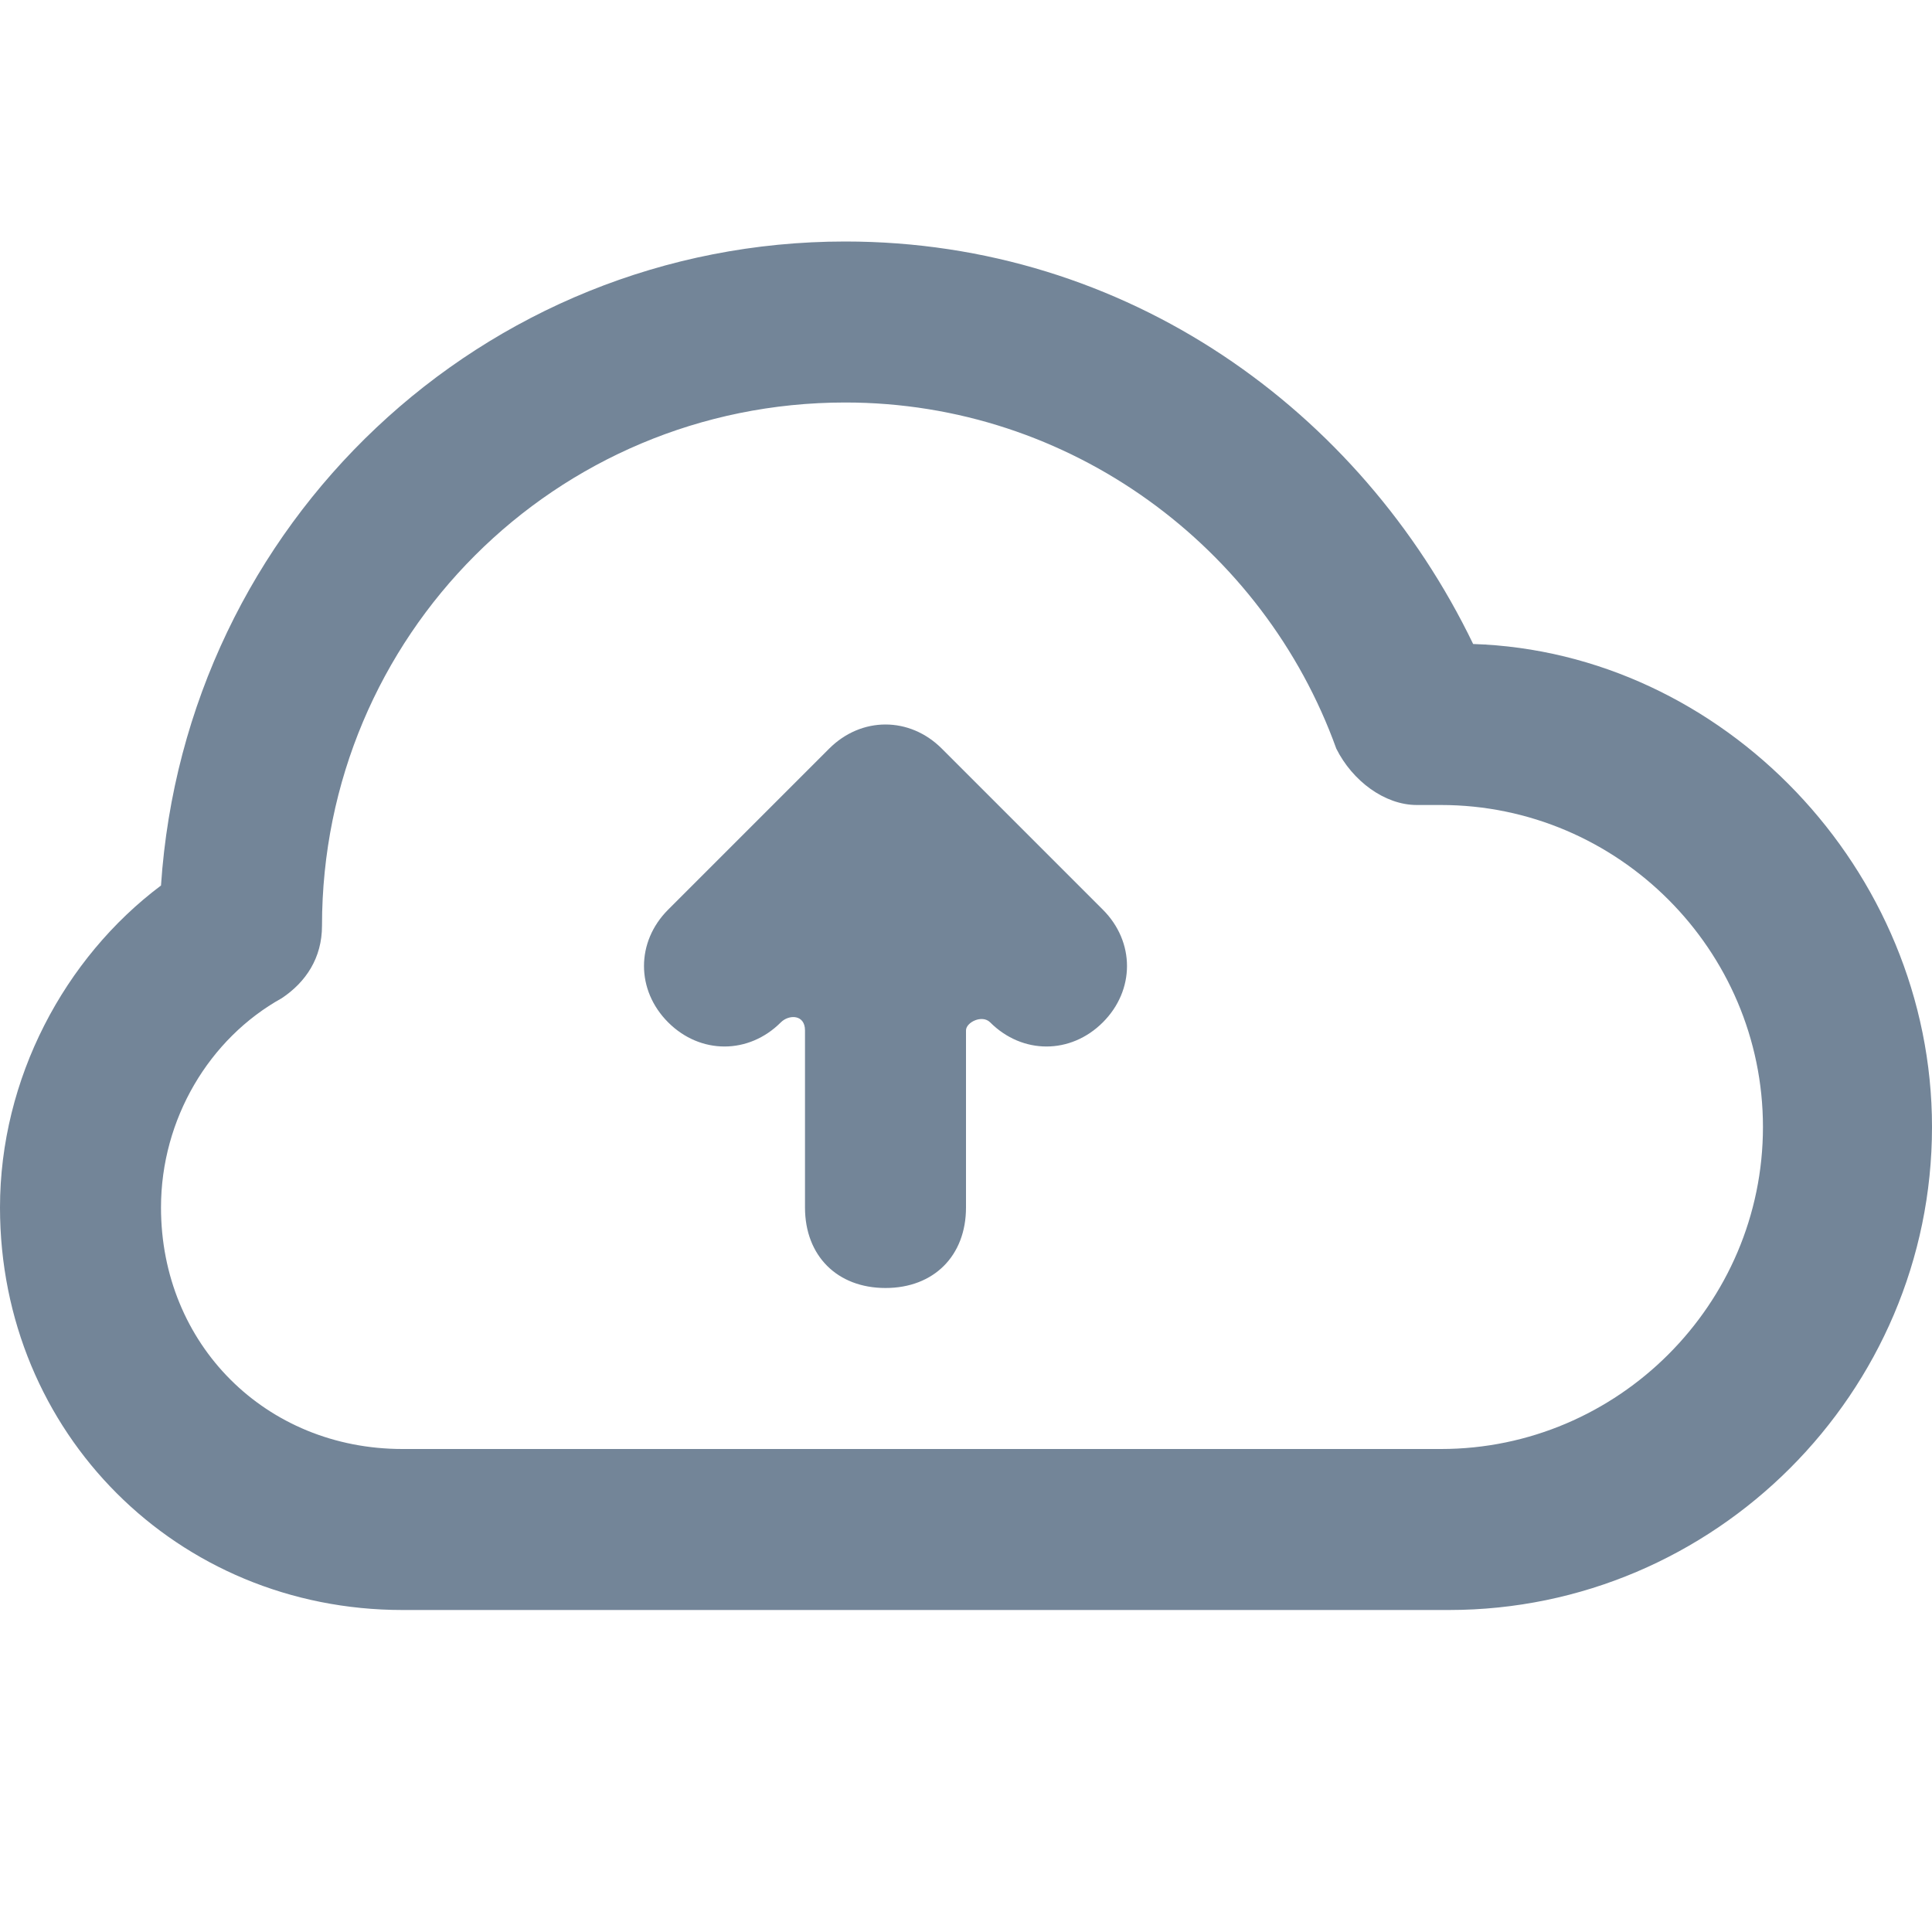
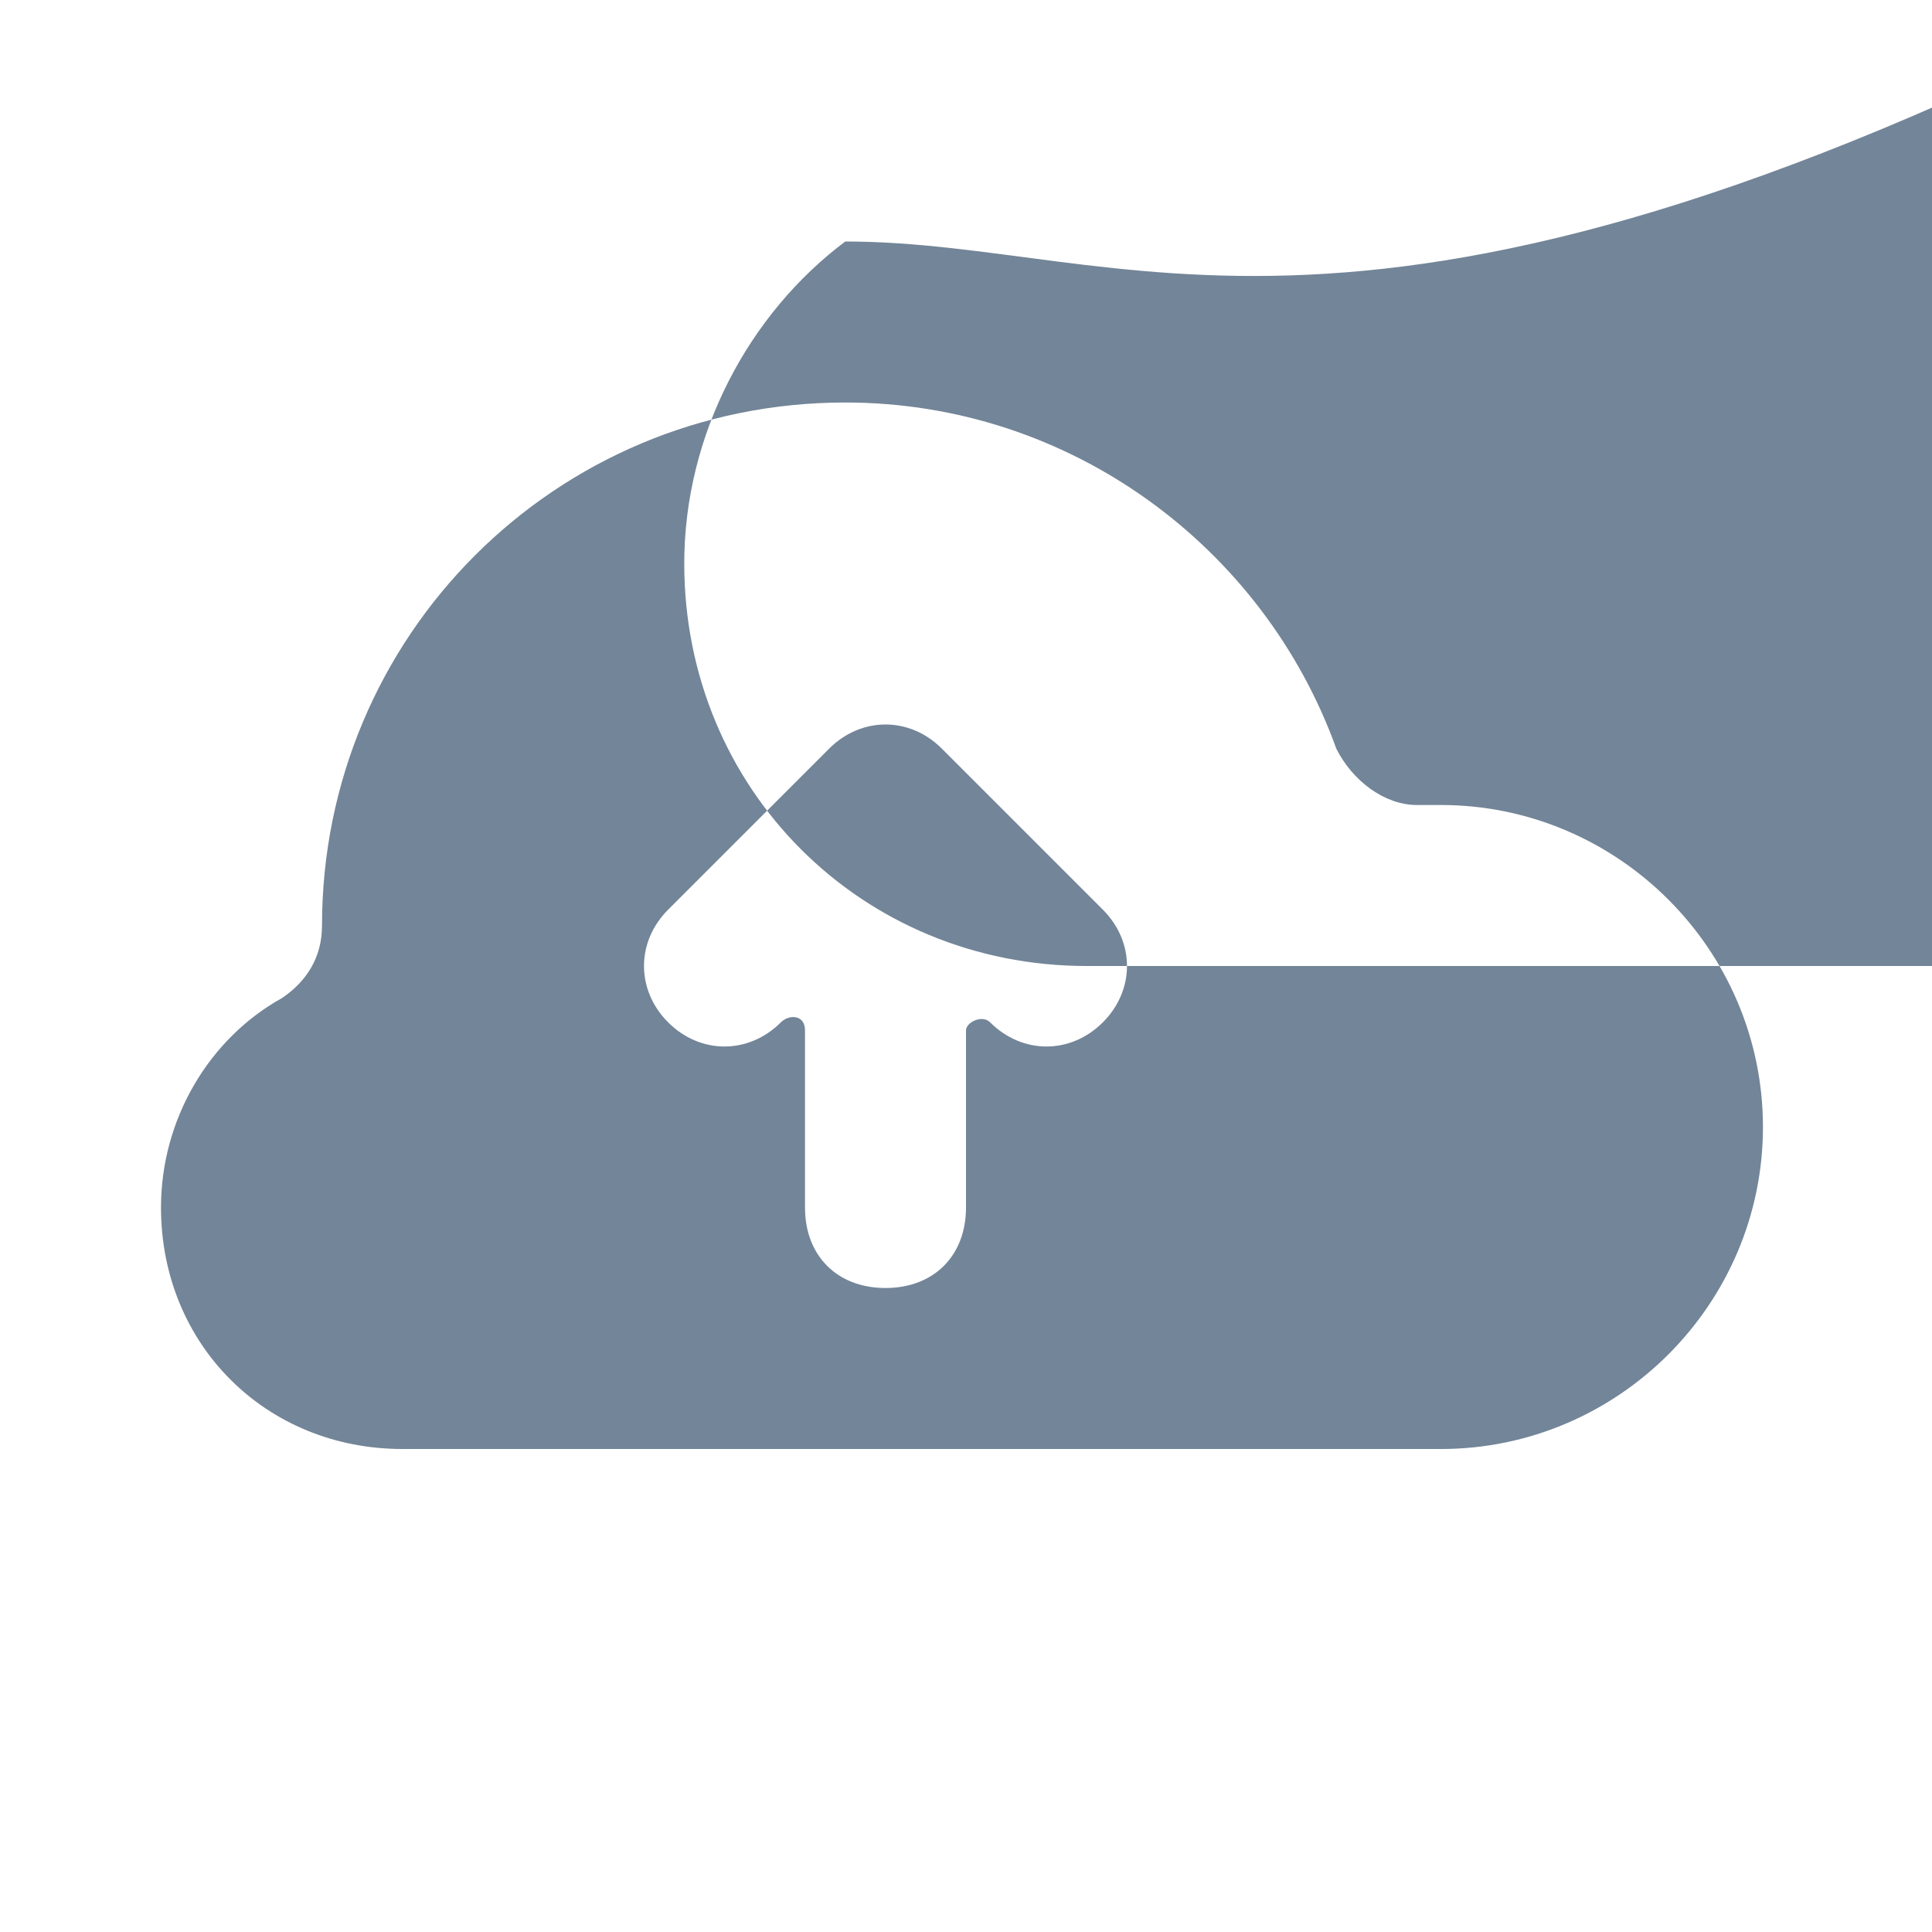
<svg xmlns="http://www.w3.org/2000/svg" version="1.1" id="Layer_1" x="0px" y="0px" viewBox="0 0 24 24" style="enable-background:new 0 0 24 24;" xml:space="preserve">
  <style type="text/css">
	.st0{fill-rule:evenodd;clip-rule:evenodd;fill:#738598;}
</style>
-   <path id="Cloud-Upload" class="st0" d="M10.5,3C6,3,2.3,6.5,2,11c-1.2,0.9-2,2.4-2,4c0,2.8,2.2,5,5,5h13c3.3,0,6-2.7,6-6  c0-3.2-2.6-5.9-5.7-6C16.9,5.1,14,3,10.5,3z M4,11.5L4,11.5C4,7.9,6.9,5,10.5,5c2.8,0,5.2,1.8,6.1,4.3c0.2,0.4,0.6,0.7,1,0.7  c0.1,0,0.2,0,0.3,0c2.2,0,4,1.8,4,4c0,2.2-1.8,4-4,4H5c-1.7,0-3-1.3-3-3c0-1.1,0.6-2.1,1.5-2.6C3.8,12.2,4,11.9,4,11.5L4,11.5z   M12,12.8V15c0,0.6-0.4,1-1,1c-0.6,0-1-0.4-1-1v-2.2c0-0.2-0.2-0.2-0.3-0.1c-0.4,0.4-1,0.4-1.4,0c-0.4-0.4-0.4-1,0-1.4l2-2  c0.4-0.4,1-0.4,1.4,0l2,2c0.4,0.4,0.4,1,0,1.4c-0.4,0.4-1,0.4-1.4,0C12.2,12.6,12,12.7,12,12.8z" />
+   <path id="Cloud-Upload" class="st0" d="M10.5,3c-1.2,0.9-2,2.4-2,4c0,2.8,2.2,5,5,5h13c3.3,0,6-2.7,6-6  c0-3.2-2.6-5.9-5.7-6C16.9,5.1,14,3,10.5,3z M4,11.5L4,11.5C4,7.9,6.9,5,10.5,5c2.8,0,5.2,1.8,6.1,4.3c0.2,0.4,0.6,0.7,1,0.7  c0.1,0,0.2,0,0.3,0c2.2,0,4,1.8,4,4c0,2.2-1.8,4-4,4H5c-1.7,0-3-1.3-3-3c0-1.1,0.6-2.1,1.5-2.6C3.8,12.2,4,11.9,4,11.5L4,11.5z   M12,12.8V15c0,0.6-0.4,1-1,1c-0.6,0-1-0.4-1-1v-2.2c0-0.2-0.2-0.2-0.3-0.1c-0.4,0.4-1,0.4-1.4,0c-0.4-0.4-0.4-1,0-1.4l2-2  c0.4-0.4,1-0.4,1.4,0l2,2c0.4,0.4,0.4,1,0,1.4c-0.4,0.4-1,0.4-1.4,0C12.2,12.6,12,12.7,12,12.8z" />
</svg>